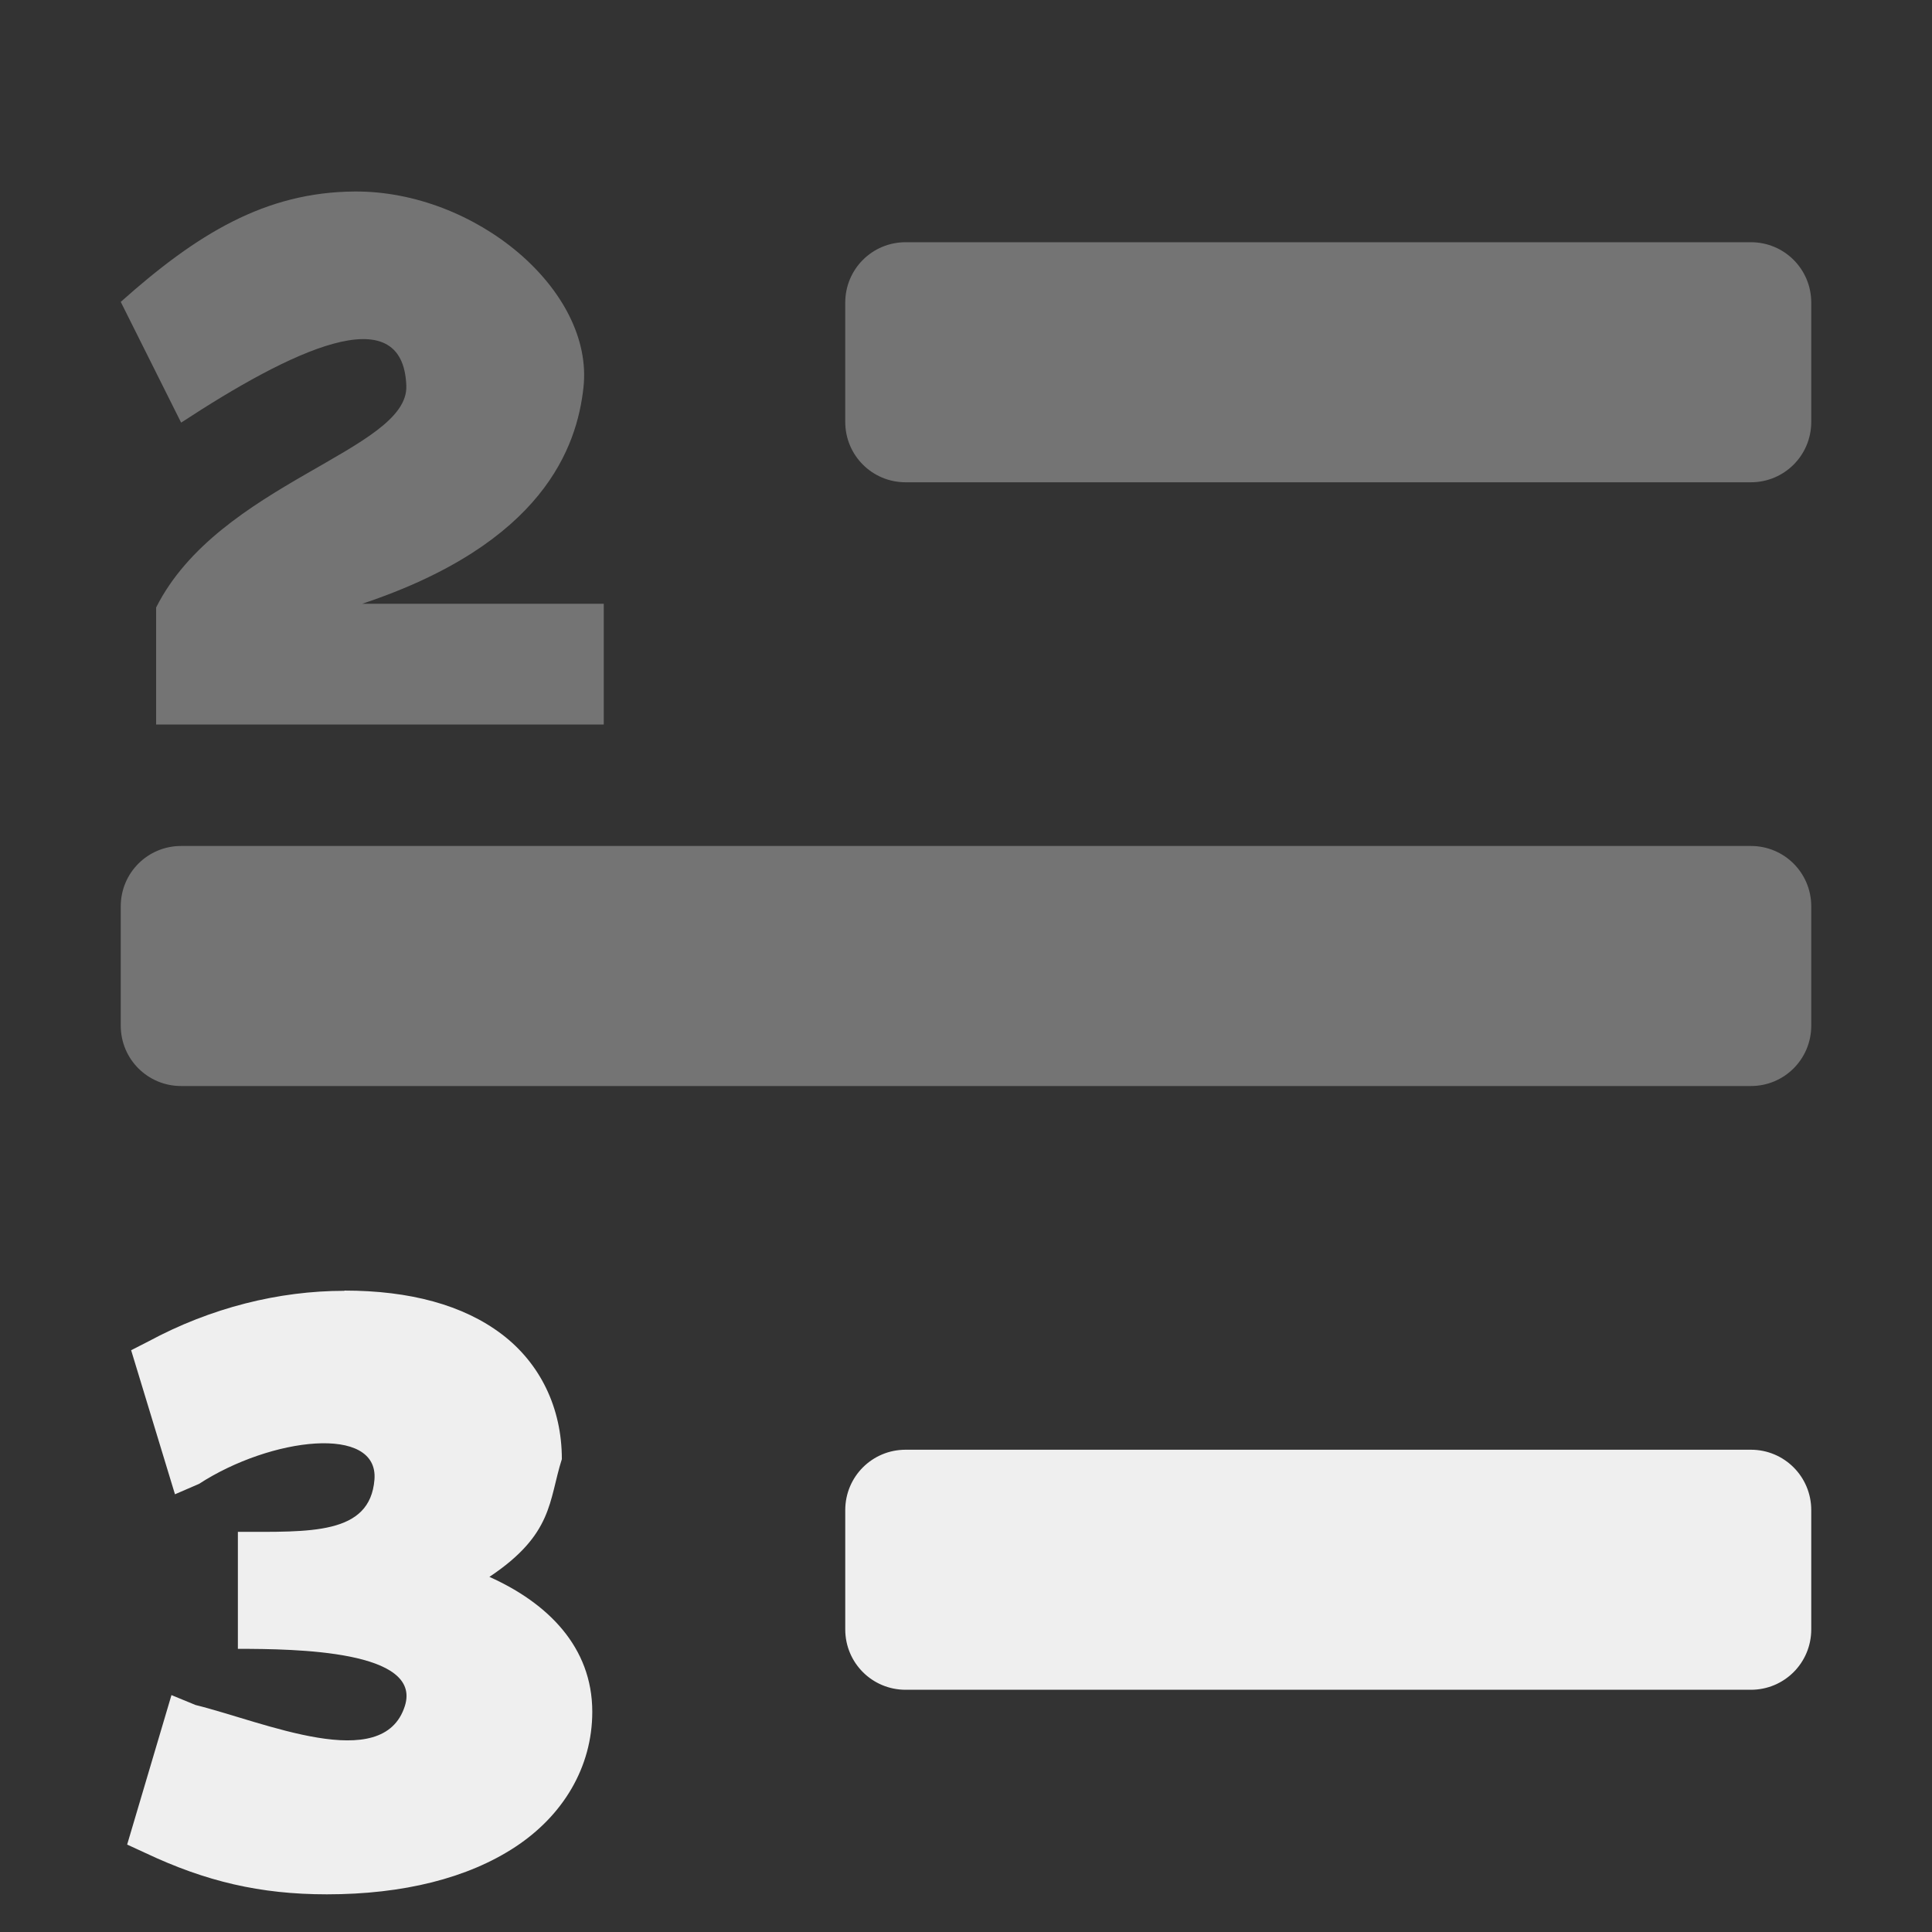
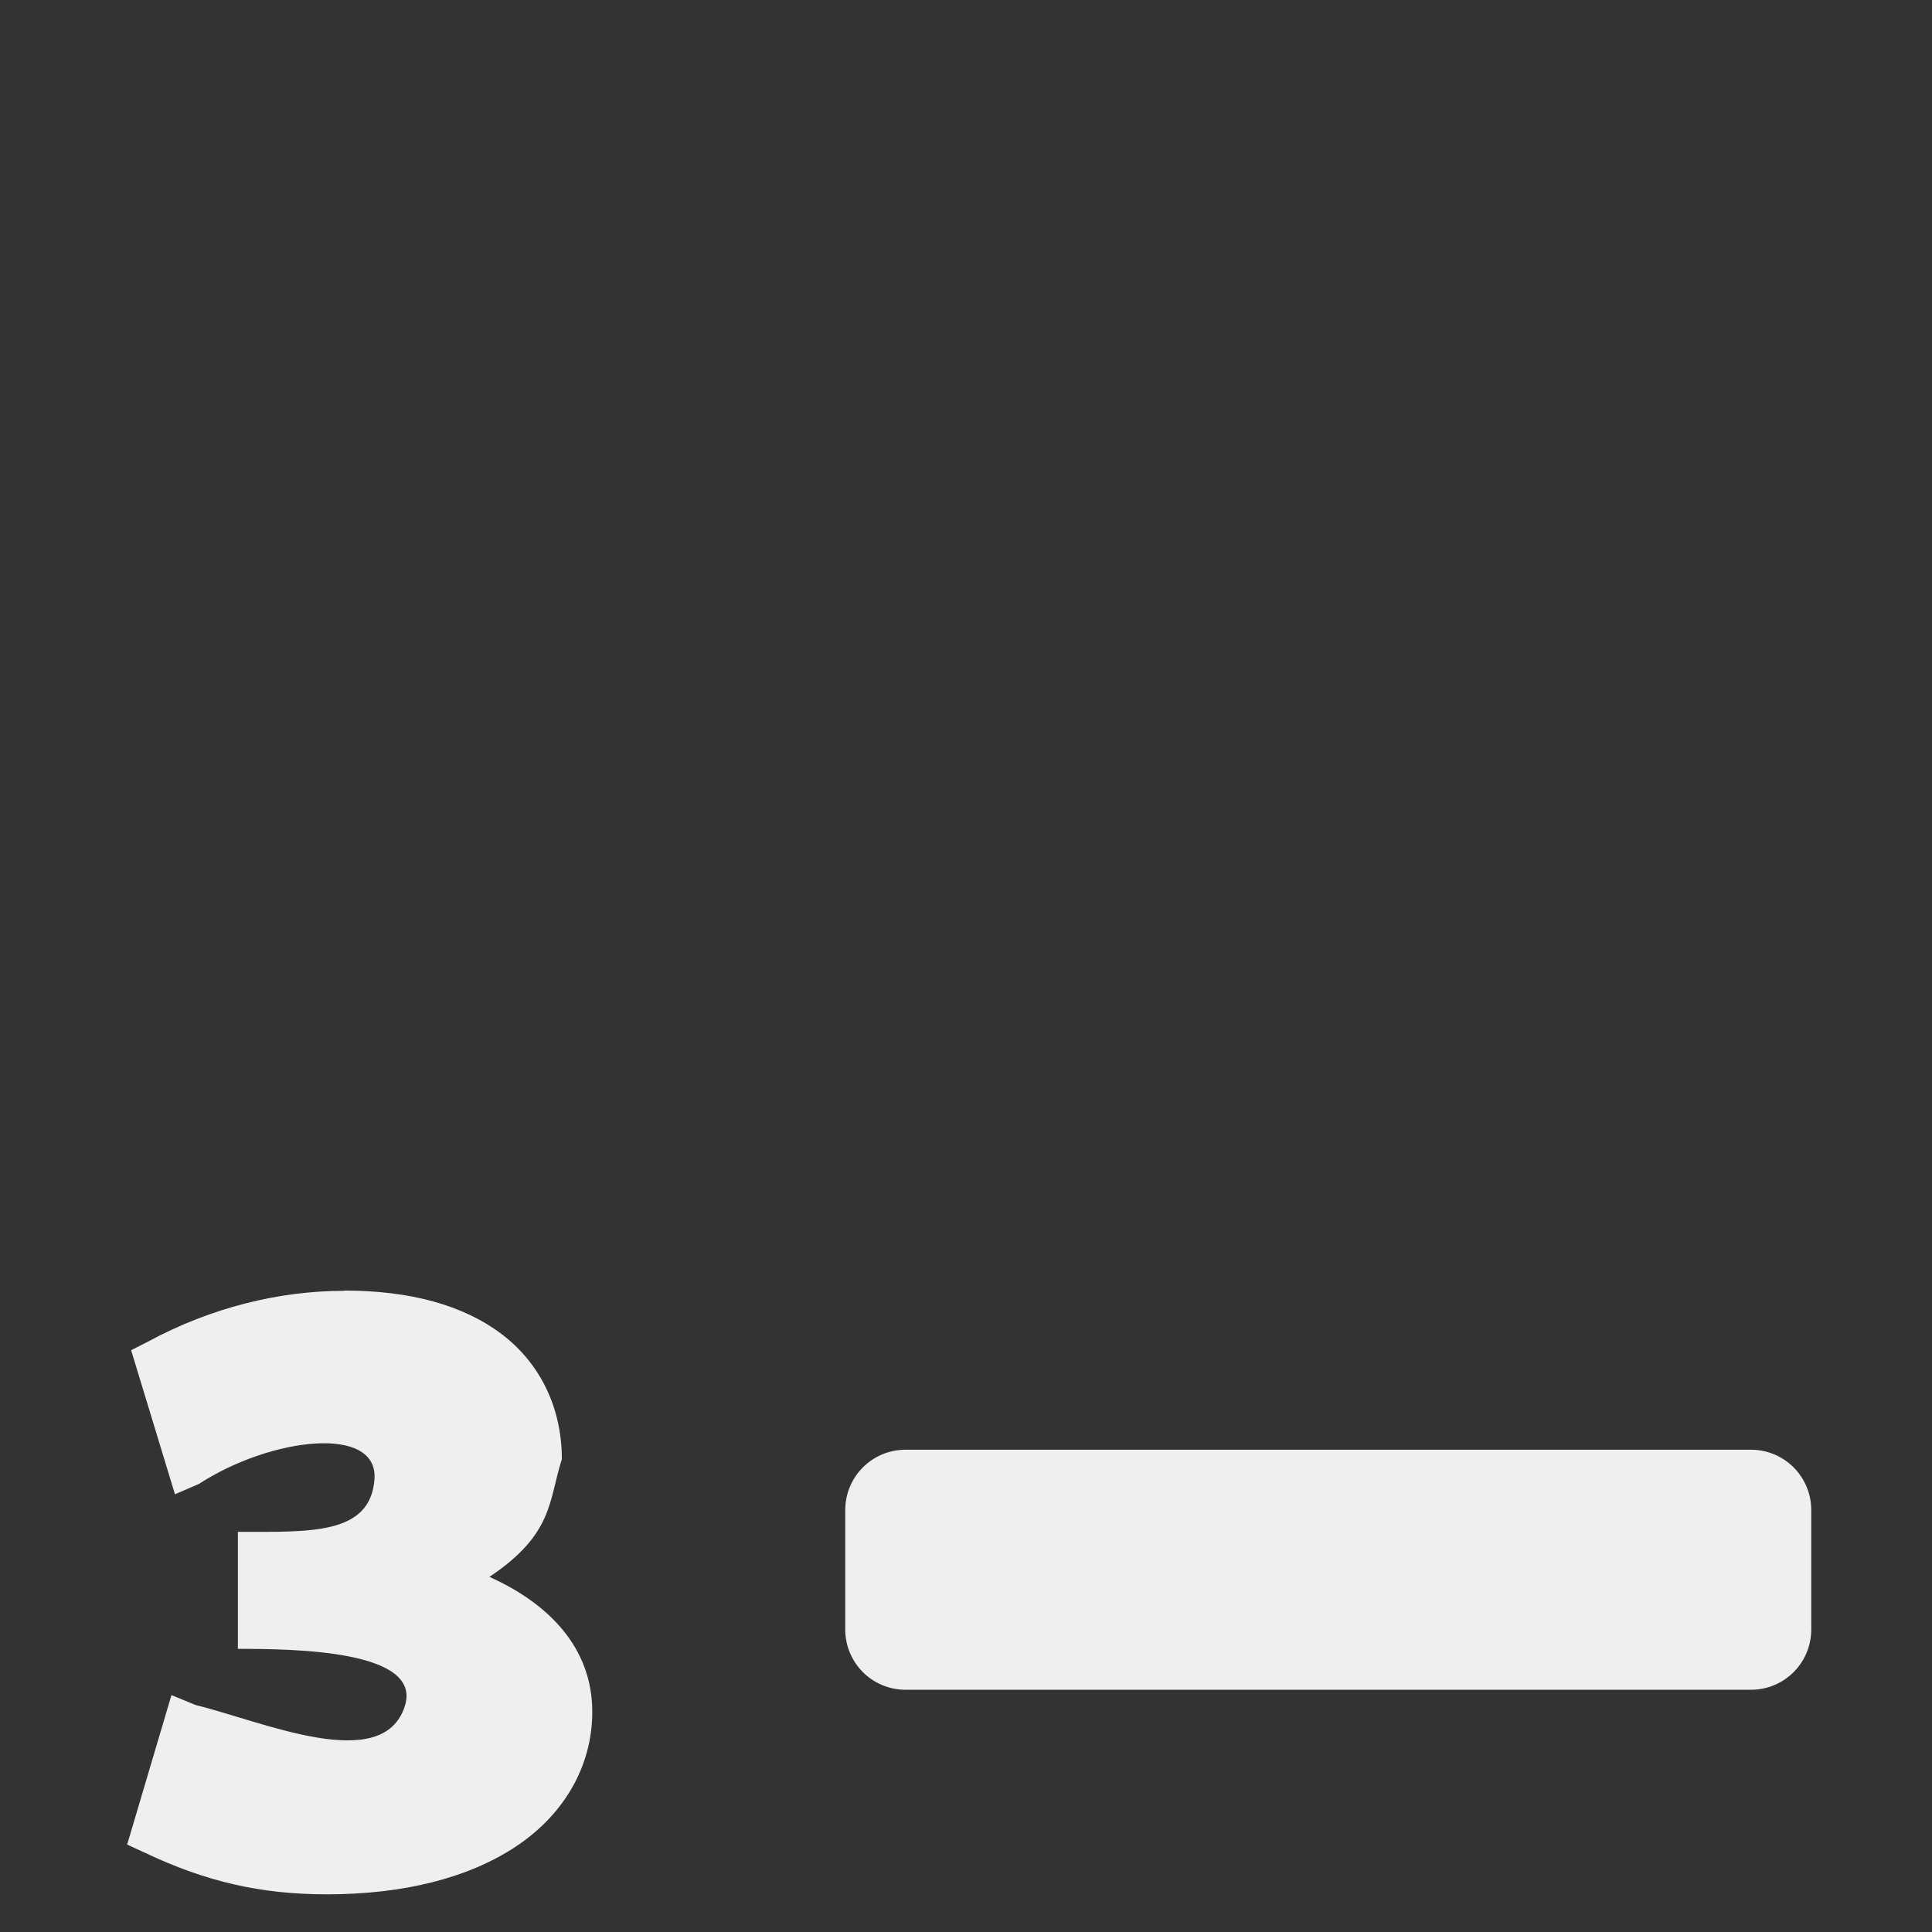
<svg xmlns="http://www.w3.org/2000/svg" viewBox="0 0 16 16">
  <rect x="0" y="0" width="16" height="16" fill="#333333" stroke="none" />
  <g fill="#efefef">
    <path d="m2.852 10.688v.002c-.544 0-1.106.14-1.625.42l-.141.072.363 1.193.199-.086c.596-.387 1.49-.493 1.453-.035-.037.459-.534.432-1.131.432v.969c.484 0 1.528.014 1.383.473-.181.571-1.17.131-1.734-.008l-.199-.082-.367 1.238.152.07c.498.235.949.342 1.502.342.632 0 1.168-.134 1.561-.393.392-.258.637-.657.637-1.119 0-.537-.37-.901-.852-1.117.531-.354.49-.63.6-.975 0-.426-.18-.794-.498-1.035-.318-.241-.759-.361-1.303-.361zm4.648 1.318c-.277 0-.5.223-.5.5v.988c0 .277.223.5.5.5h7c.277 0 .5-.223.5-.5v-.988c0-.277-.223-.5-.5-.5z" />
-     <path d="m7.5 2.006c-.277 0-.5.223-.5.5v.988c0 .277.223.5.5.5h7c.277 0 .5-.223.5-.5v-.988c0-.277-.223-.5-.5-.5zm-4.564-.42c-.74.005-1.306.352-1.936.914l.5 1c.899-.589 1.838-1.051 1.865-.305.02.536-1.553.805-2.072 1.836v.969h3.707v-1h-2c1.5-.5 1.778-1.298 1.832-1.791.089-.806-.895-1.63-1.896-1.623zm-1.436 5.42c-.277 0-.5.223-.5.5v.988c0 .277.223.5.5.5h13c.277 0 .5-.223.5-.5v-.988c0-.277-.223-.5-.5-.5z" opacity=".35" />
  </g>
</svg>